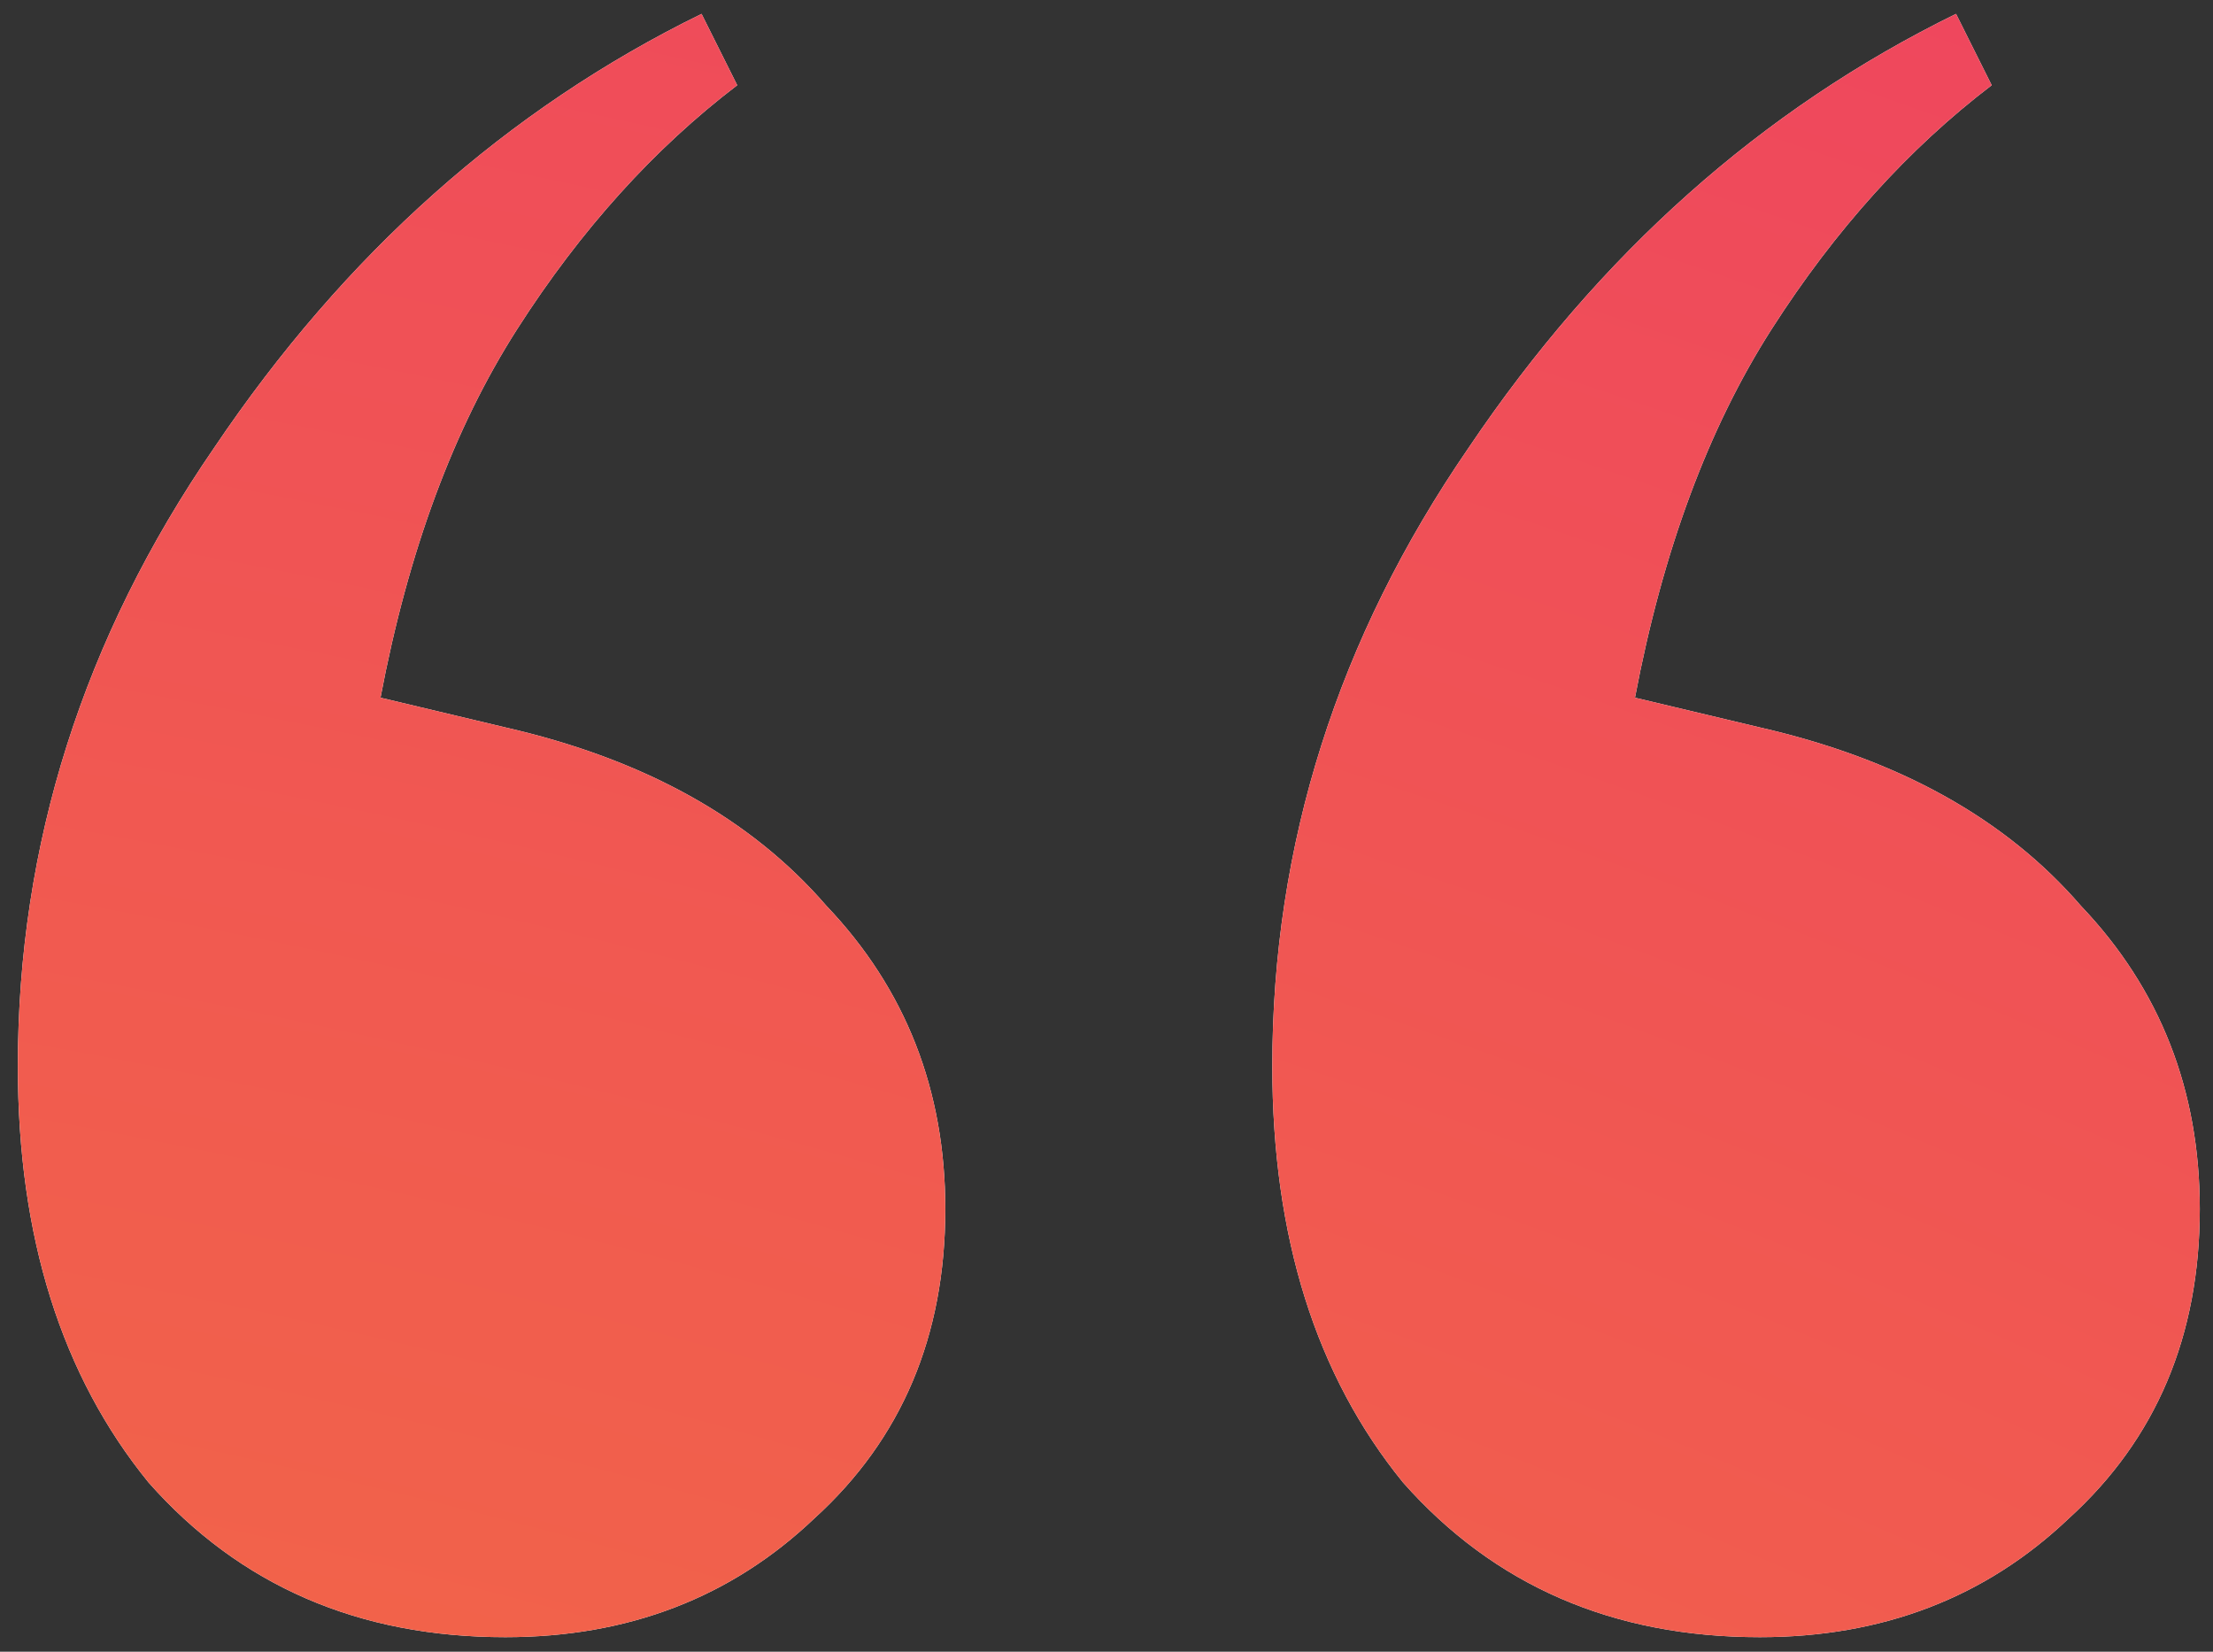
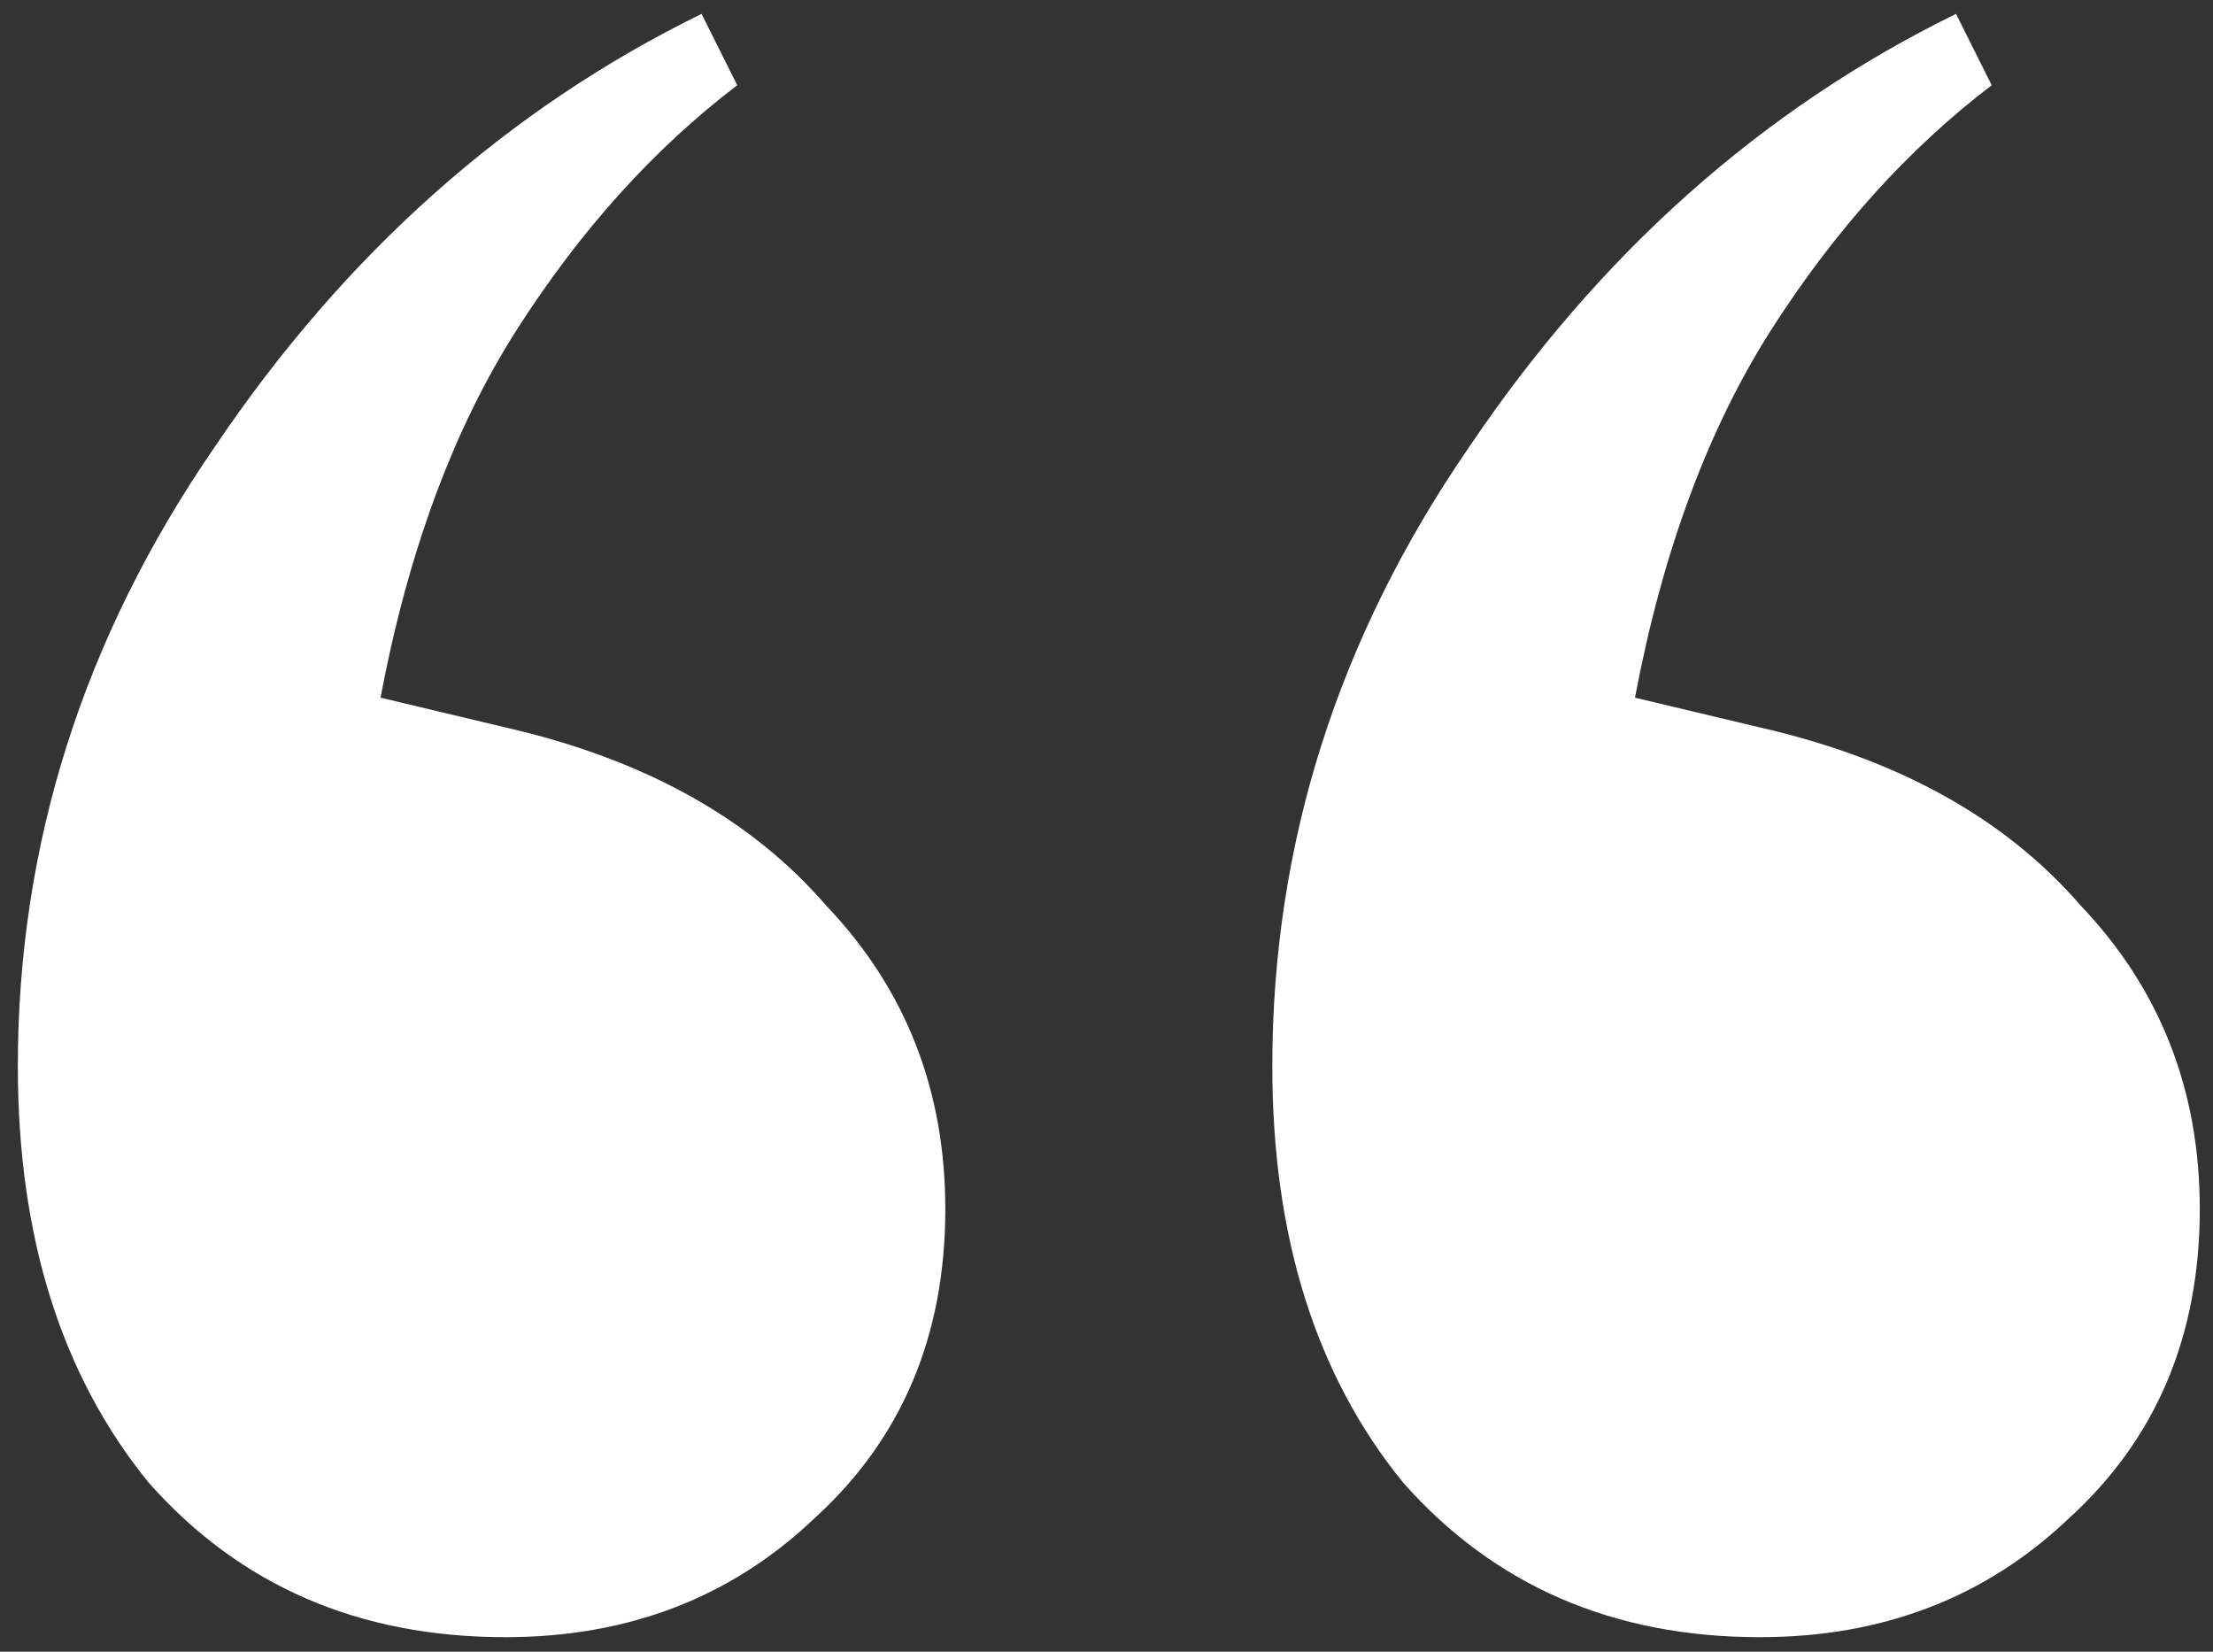
<svg xmlns="http://www.w3.org/2000/svg" width="67" height="50" viewBox="0 0 67 50" fill="none">
  <rect x="0" y="0" width="67" height="50" fill="#333333" stroke="none" />
  <path d="M15.3 49.56C10.86 49.56 7.26 48 4.5 44.88C1.86 41.64 0.54 37.44 0.54 32.28C0.54 25.56 2.52 19.32 6.48 13.56C10.44 7.68 15.36 3.3 21.24 0.42L22.32 2.58C19.8 4.5 17.58 6.96 15.66 9.96C13.74 12.96 12.36 16.68 11.52 21.12L15.3 22.02C19.5 22.98 22.74 24.78 25.02 27.42C27.42 29.94 28.62 33 28.62 36.6C28.62 40.44 27.3 43.56 24.66 45.96C22.14 48.36 19.02 49.56 15.3 49.56ZM53.28 49.56C48.84 49.56 45.24 48 42.48 44.88C39.84 41.64 38.52 37.44 38.52 32.28C38.52 25.56 40.5 19.32 44.46 13.56C48.42 7.68 53.34 3.3 59.22 0.42L60.3 2.58C57.78 4.5 55.56 6.96 53.64 9.96C51.72 12.96 50.34 16.68 49.5 21.12L53.28 22.02C57.48 22.98 60.72 24.78 63 27.42C65.4 29.94 66.6 33 66.6 36.6C66.6 40.44 65.28 43.56 62.64 45.96C60.12 48.36 57 49.56 53.28 49.56Z" fill="white" />
-   <path d="M15.3 49.56C10.86 49.56 7.26 48 4.5 44.88C1.86 41.64 0.54 37.44 0.54 32.28C0.54 25.56 2.52 19.32 6.48 13.56C10.44 7.68 15.36 3.3 21.24 0.42L22.32 2.58C19.8 4.5 17.58 6.96 15.66 9.96C13.74 12.96 12.36 16.68 11.52 21.12L15.3 22.02C19.5 22.98 22.74 24.78 25.02 27.42C27.42 29.94 28.62 33 28.62 36.6C28.62 40.44 27.3 43.56 24.66 45.96C22.14 48.36 19.02 49.56 15.3 49.56ZM53.28 49.56C48.84 49.56 45.24 48 42.48 44.88C39.84 41.64 38.52 37.44 38.52 32.28C38.52 25.56 40.5 19.32 44.46 13.56C48.42 7.68 53.34 3.3 59.22 0.42L60.3 2.58C57.78 4.5 55.56 6.96 53.64 9.96C51.72 12.96 50.34 16.68 49.5 21.12L53.28 22.02C57.48 22.98 60.72 24.78 63 27.42C65.4 29.94 66.6 33 66.6 36.6C66.6 40.44 65.28 43.56 62.64 45.96C60.12 48.36 57 49.56 53.28 49.56Z" fill="url(#paint0_radial_1_117)" />
  <defs>
    <radialGradient id="paint0_radial_1_117" cx="0" cy="0" r="1" gradientUnits="userSpaceOnUse" gradientTransform="translate(-16 192) rotate(-81.526) scale(339.302 413.05)">
      <stop stop-color="#F8A51C" />
      <stop offset="1" stop-color="#E90988" />
    </radialGradient>
  </defs>
</svg>